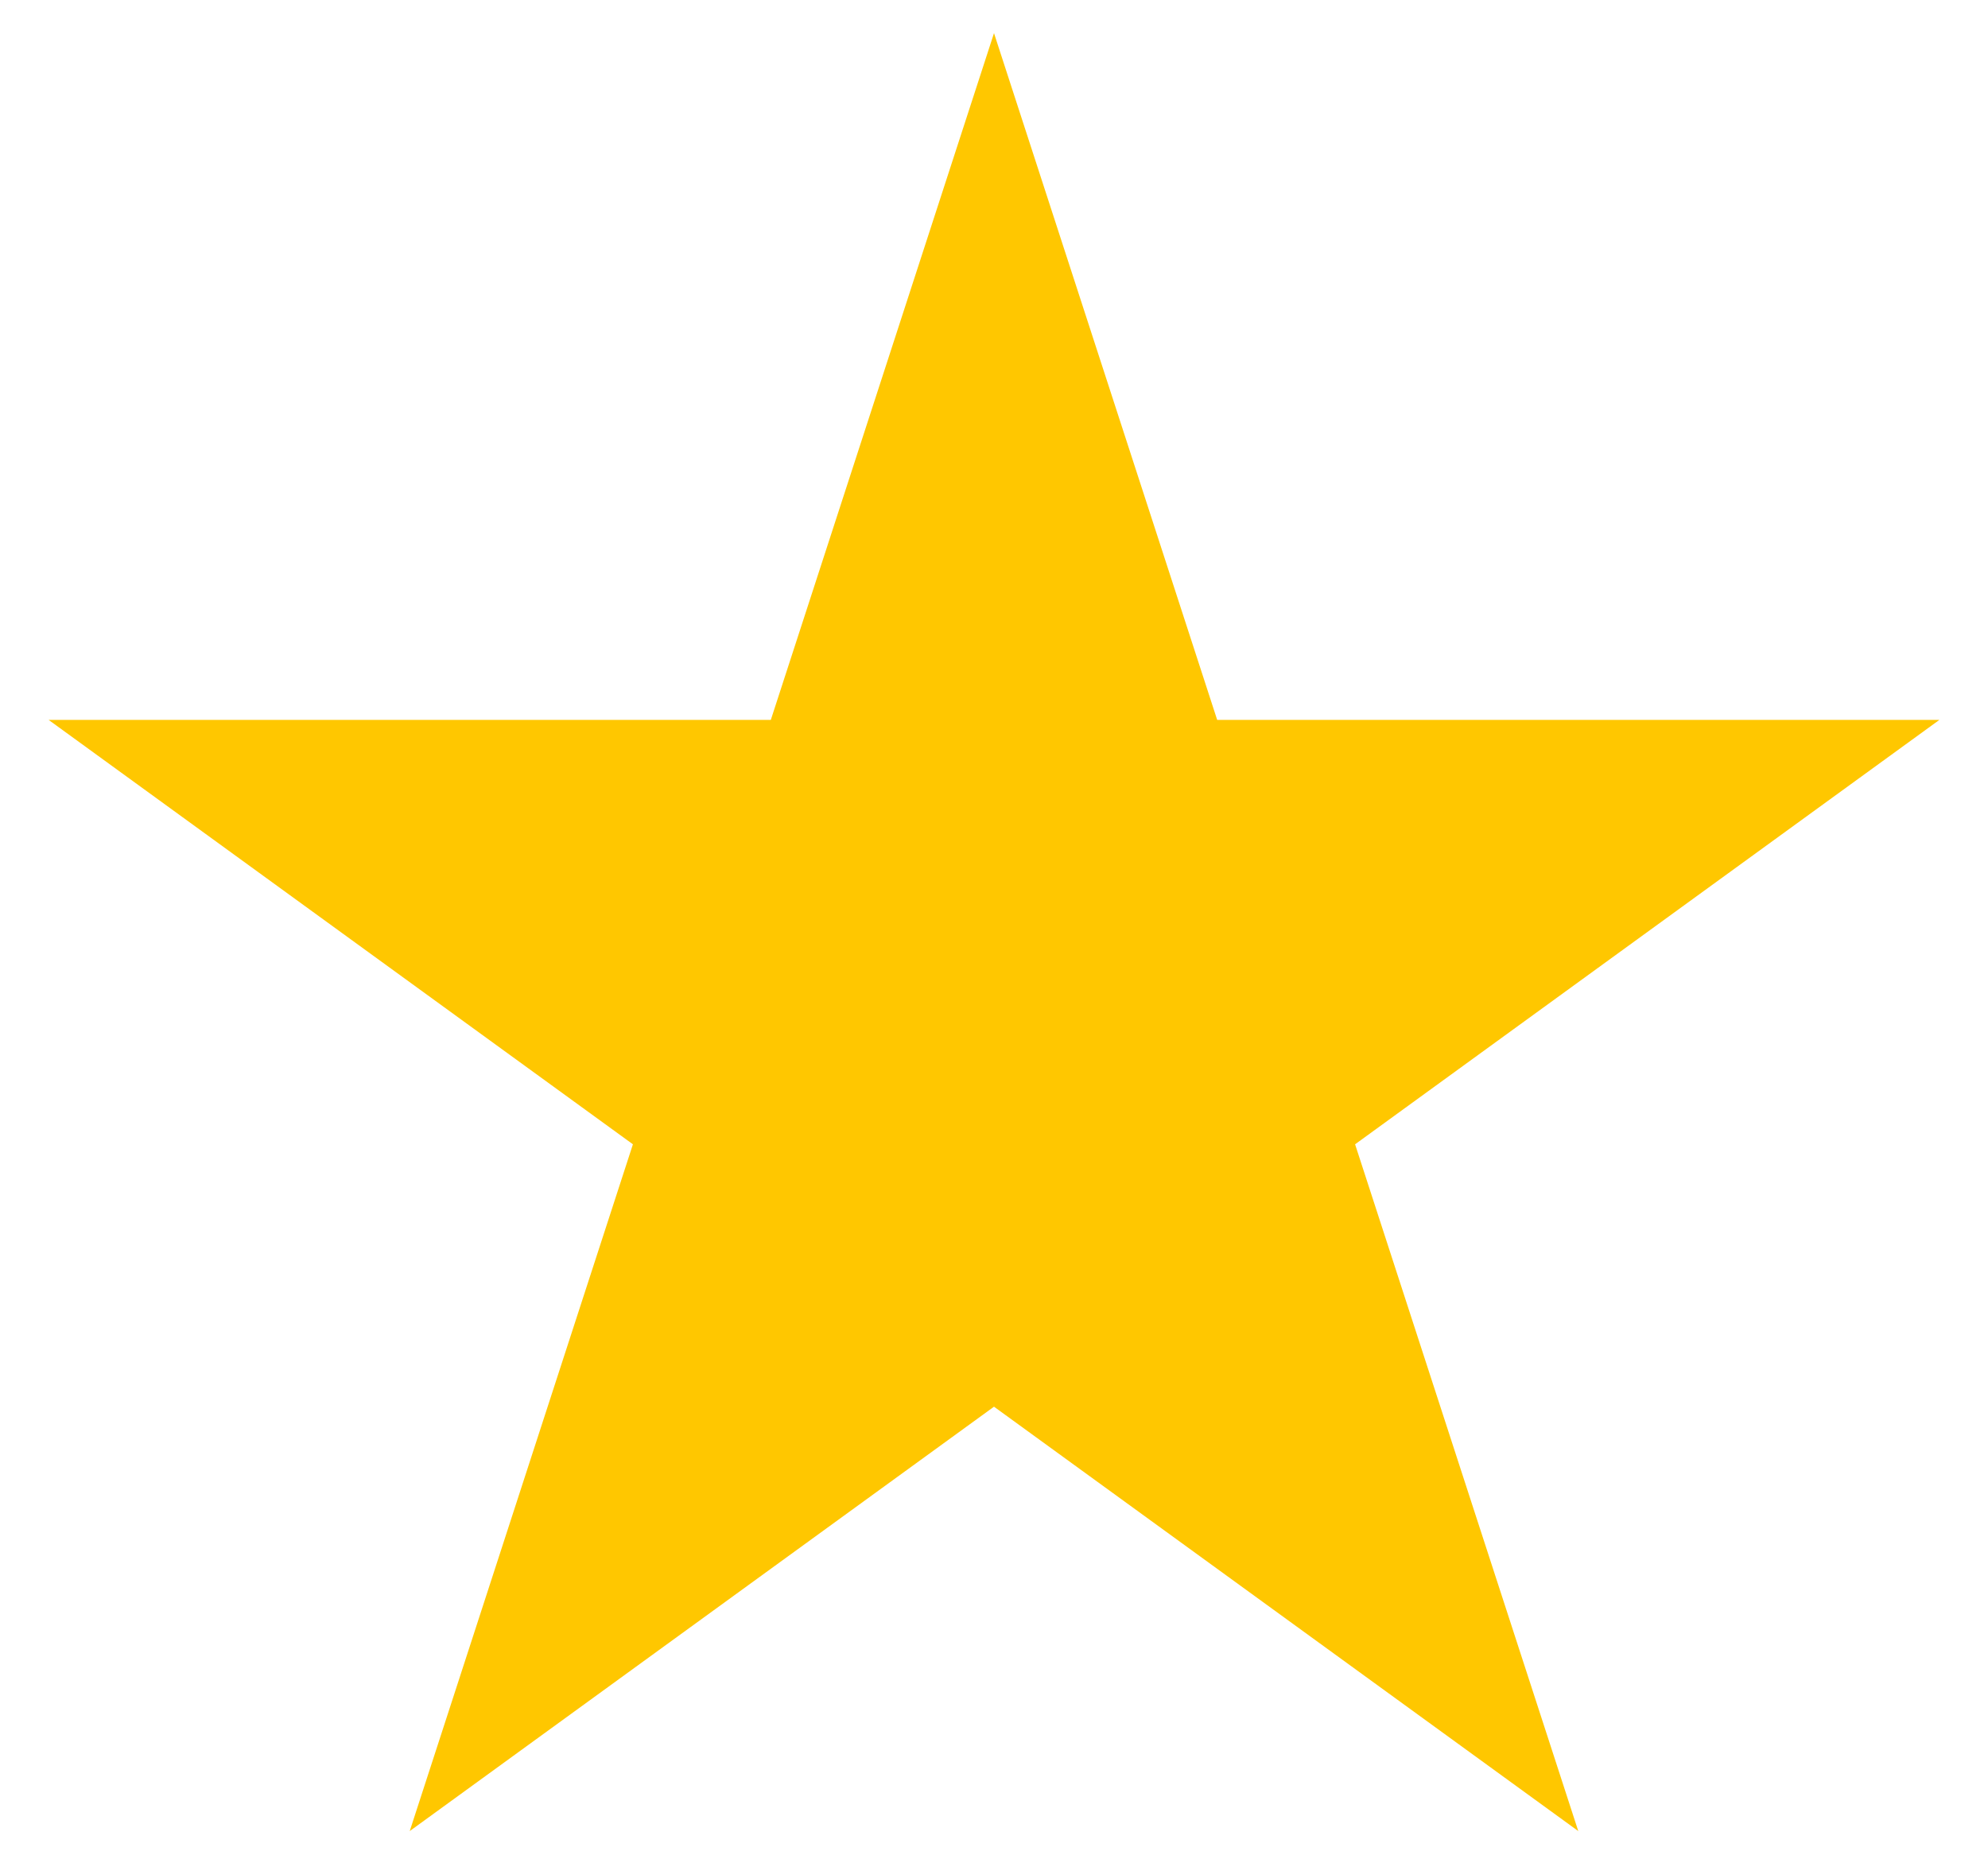
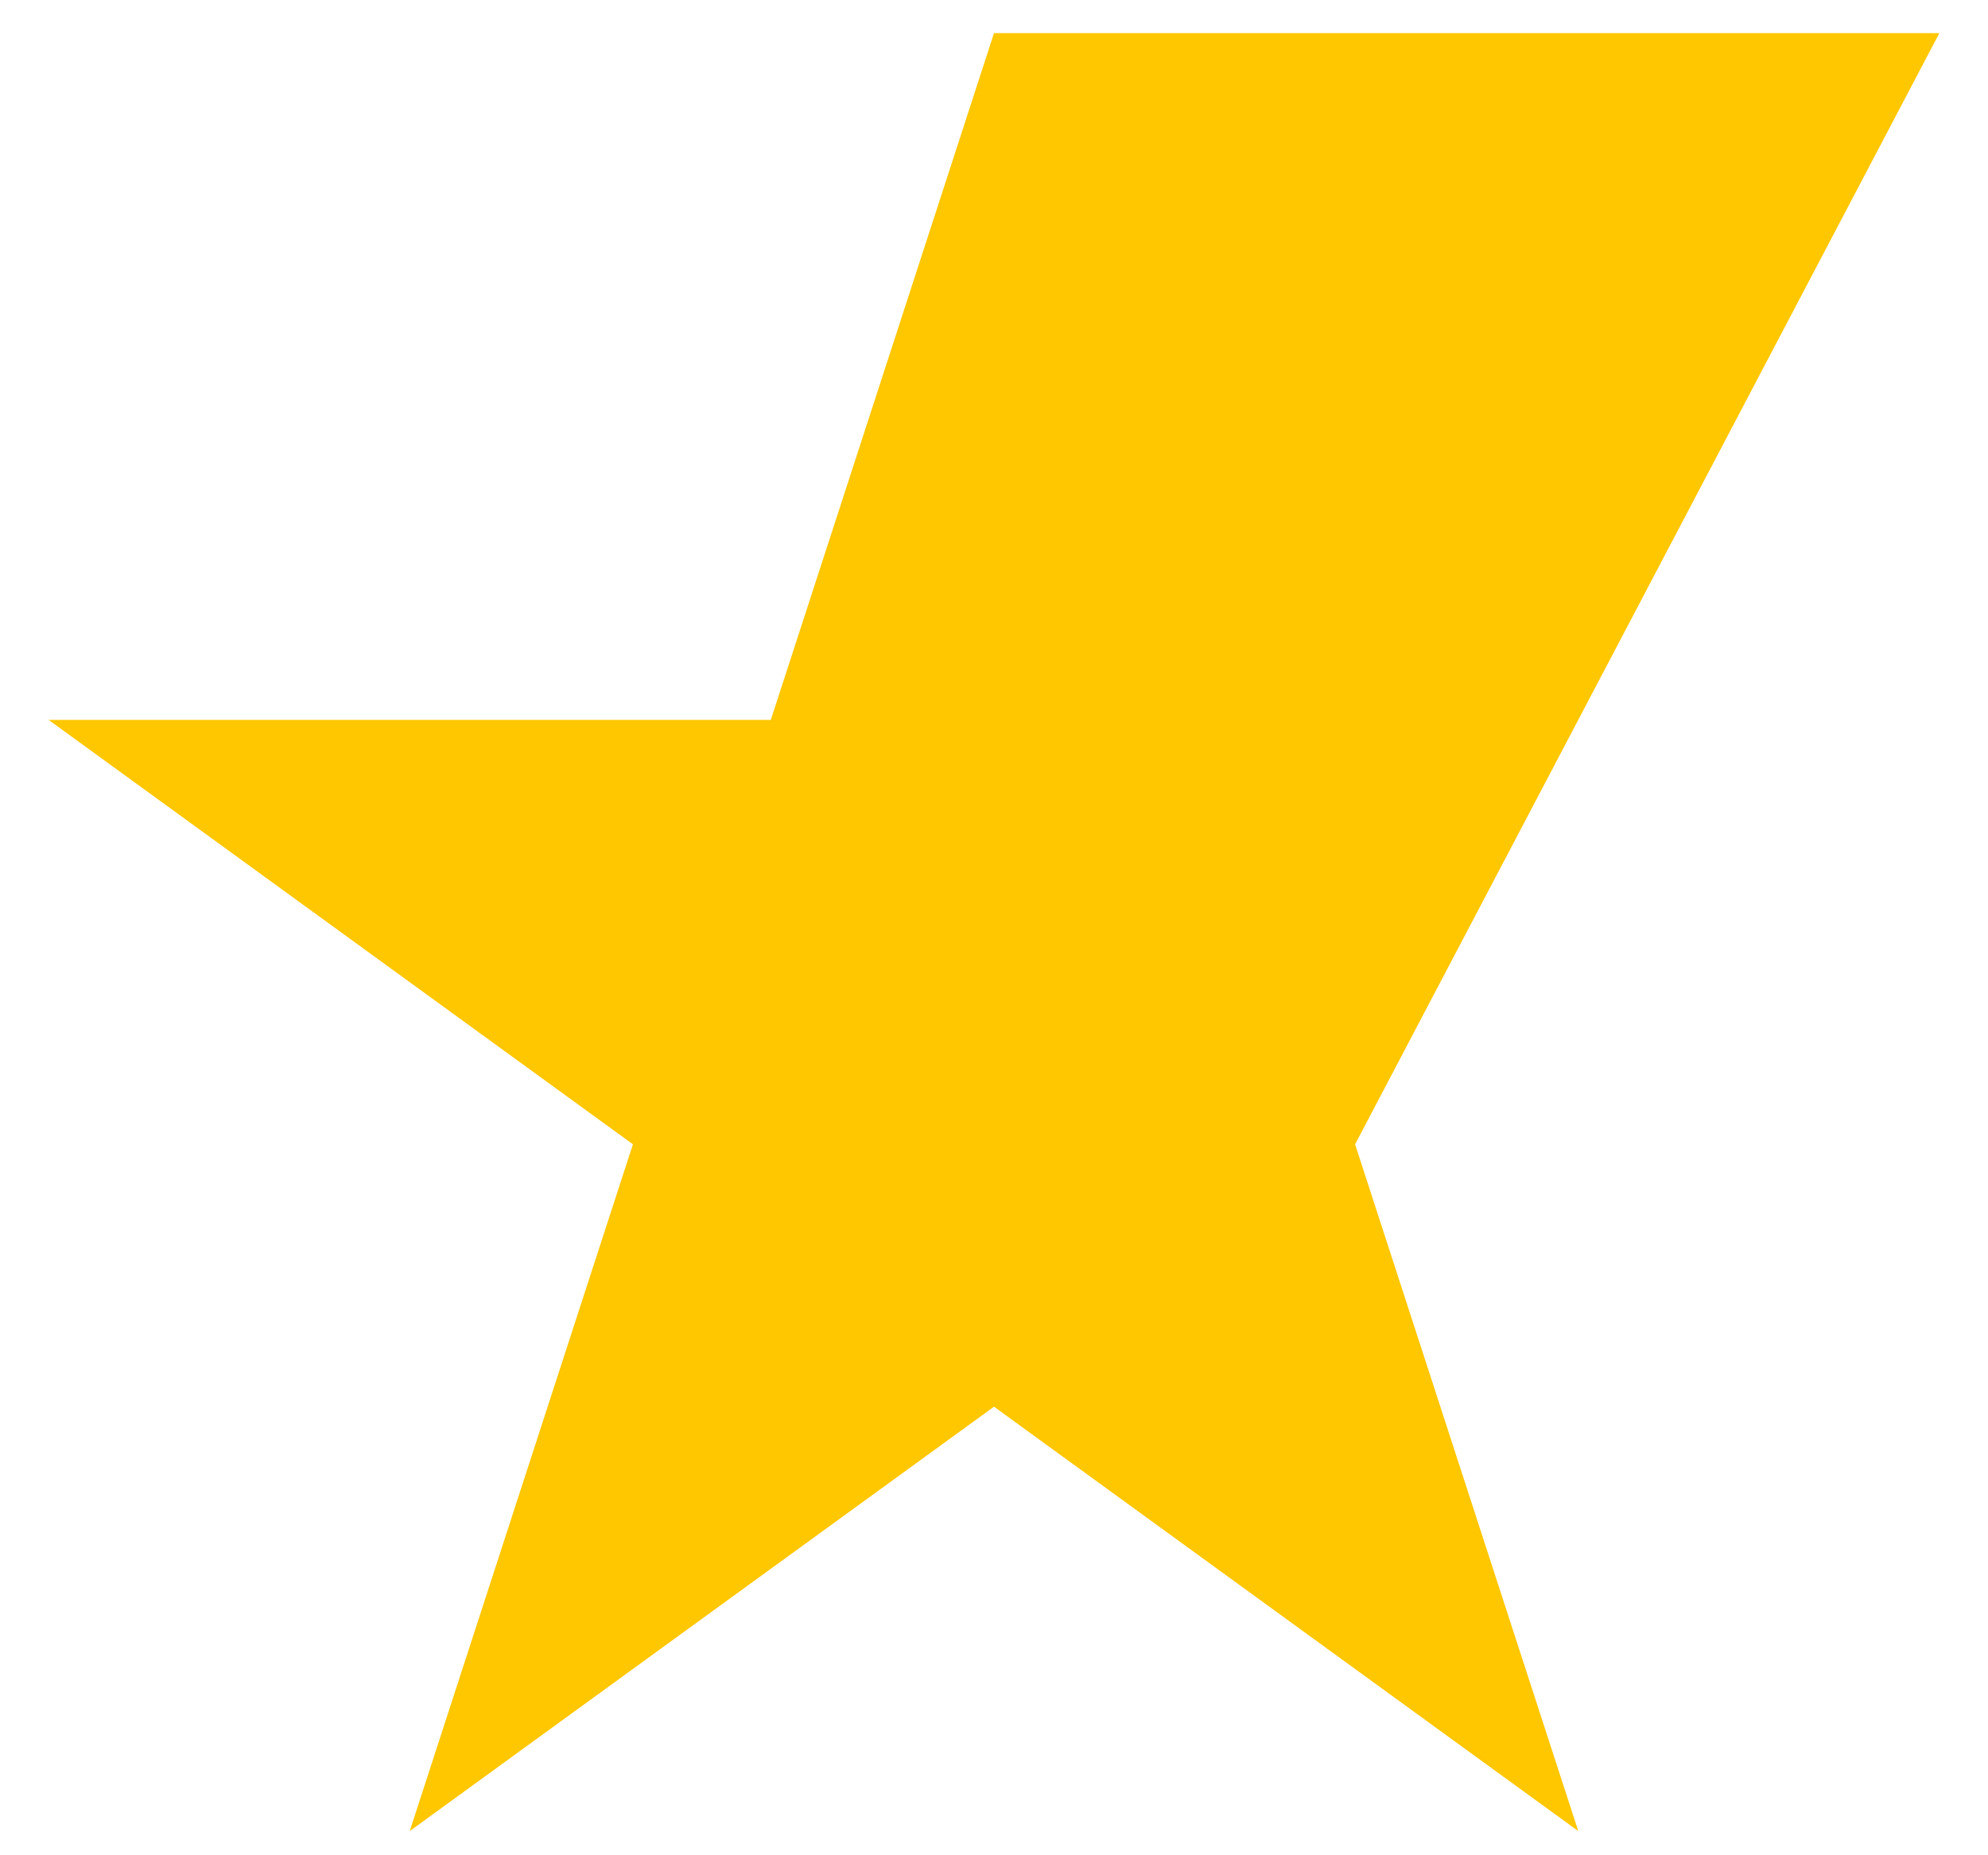
<svg xmlns="http://www.w3.org/2000/svg" width="30" height="28" viewBox="0 0 30 28" fill="none">
-   <path d="M15 0.5L18.368 10.865H29.266L20.449 17.27L23.817 27.635L15 21.23L6.183 27.635L9.551 17.27L0.734 10.865H11.632L15 0.5Z" fill="#FFC700" />
+   <path d="M15 0.5H29.266L20.449 17.27L23.817 27.635L15 21.23L6.183 27.635L9.551 17.27L0.734 10.865H11.632L15 0.5Z" fill="#FFC700" />
</svg>